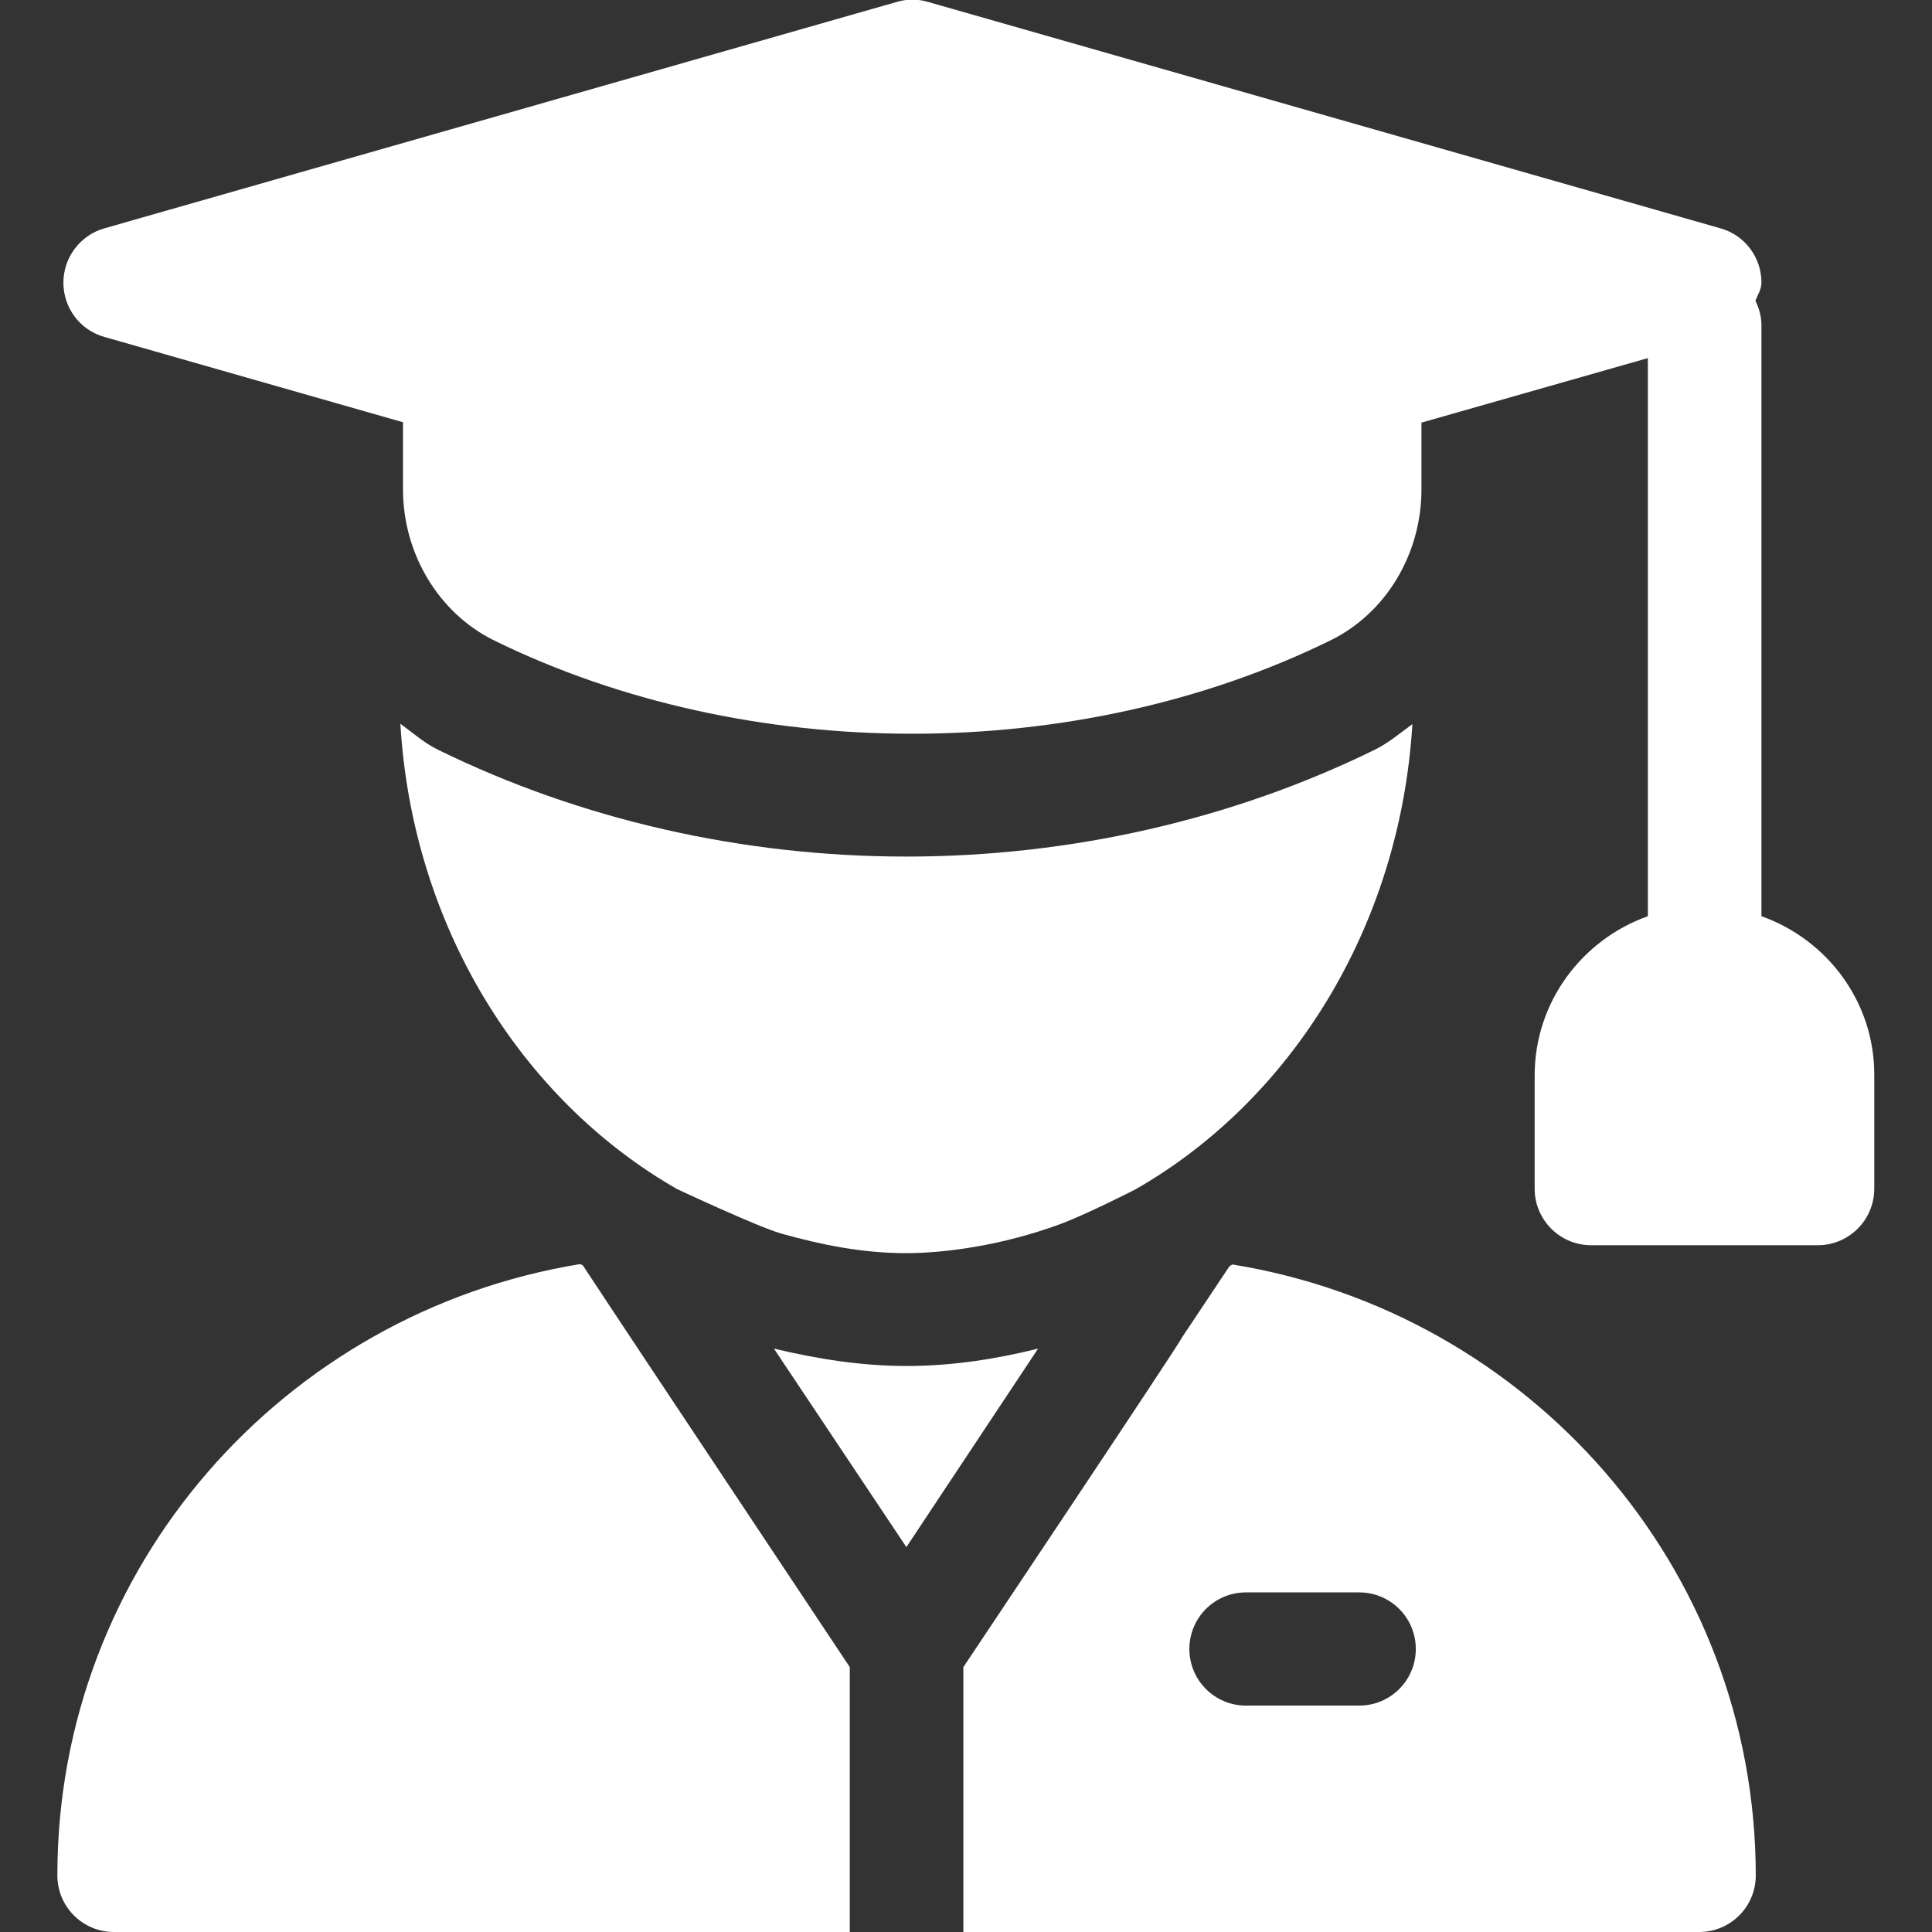
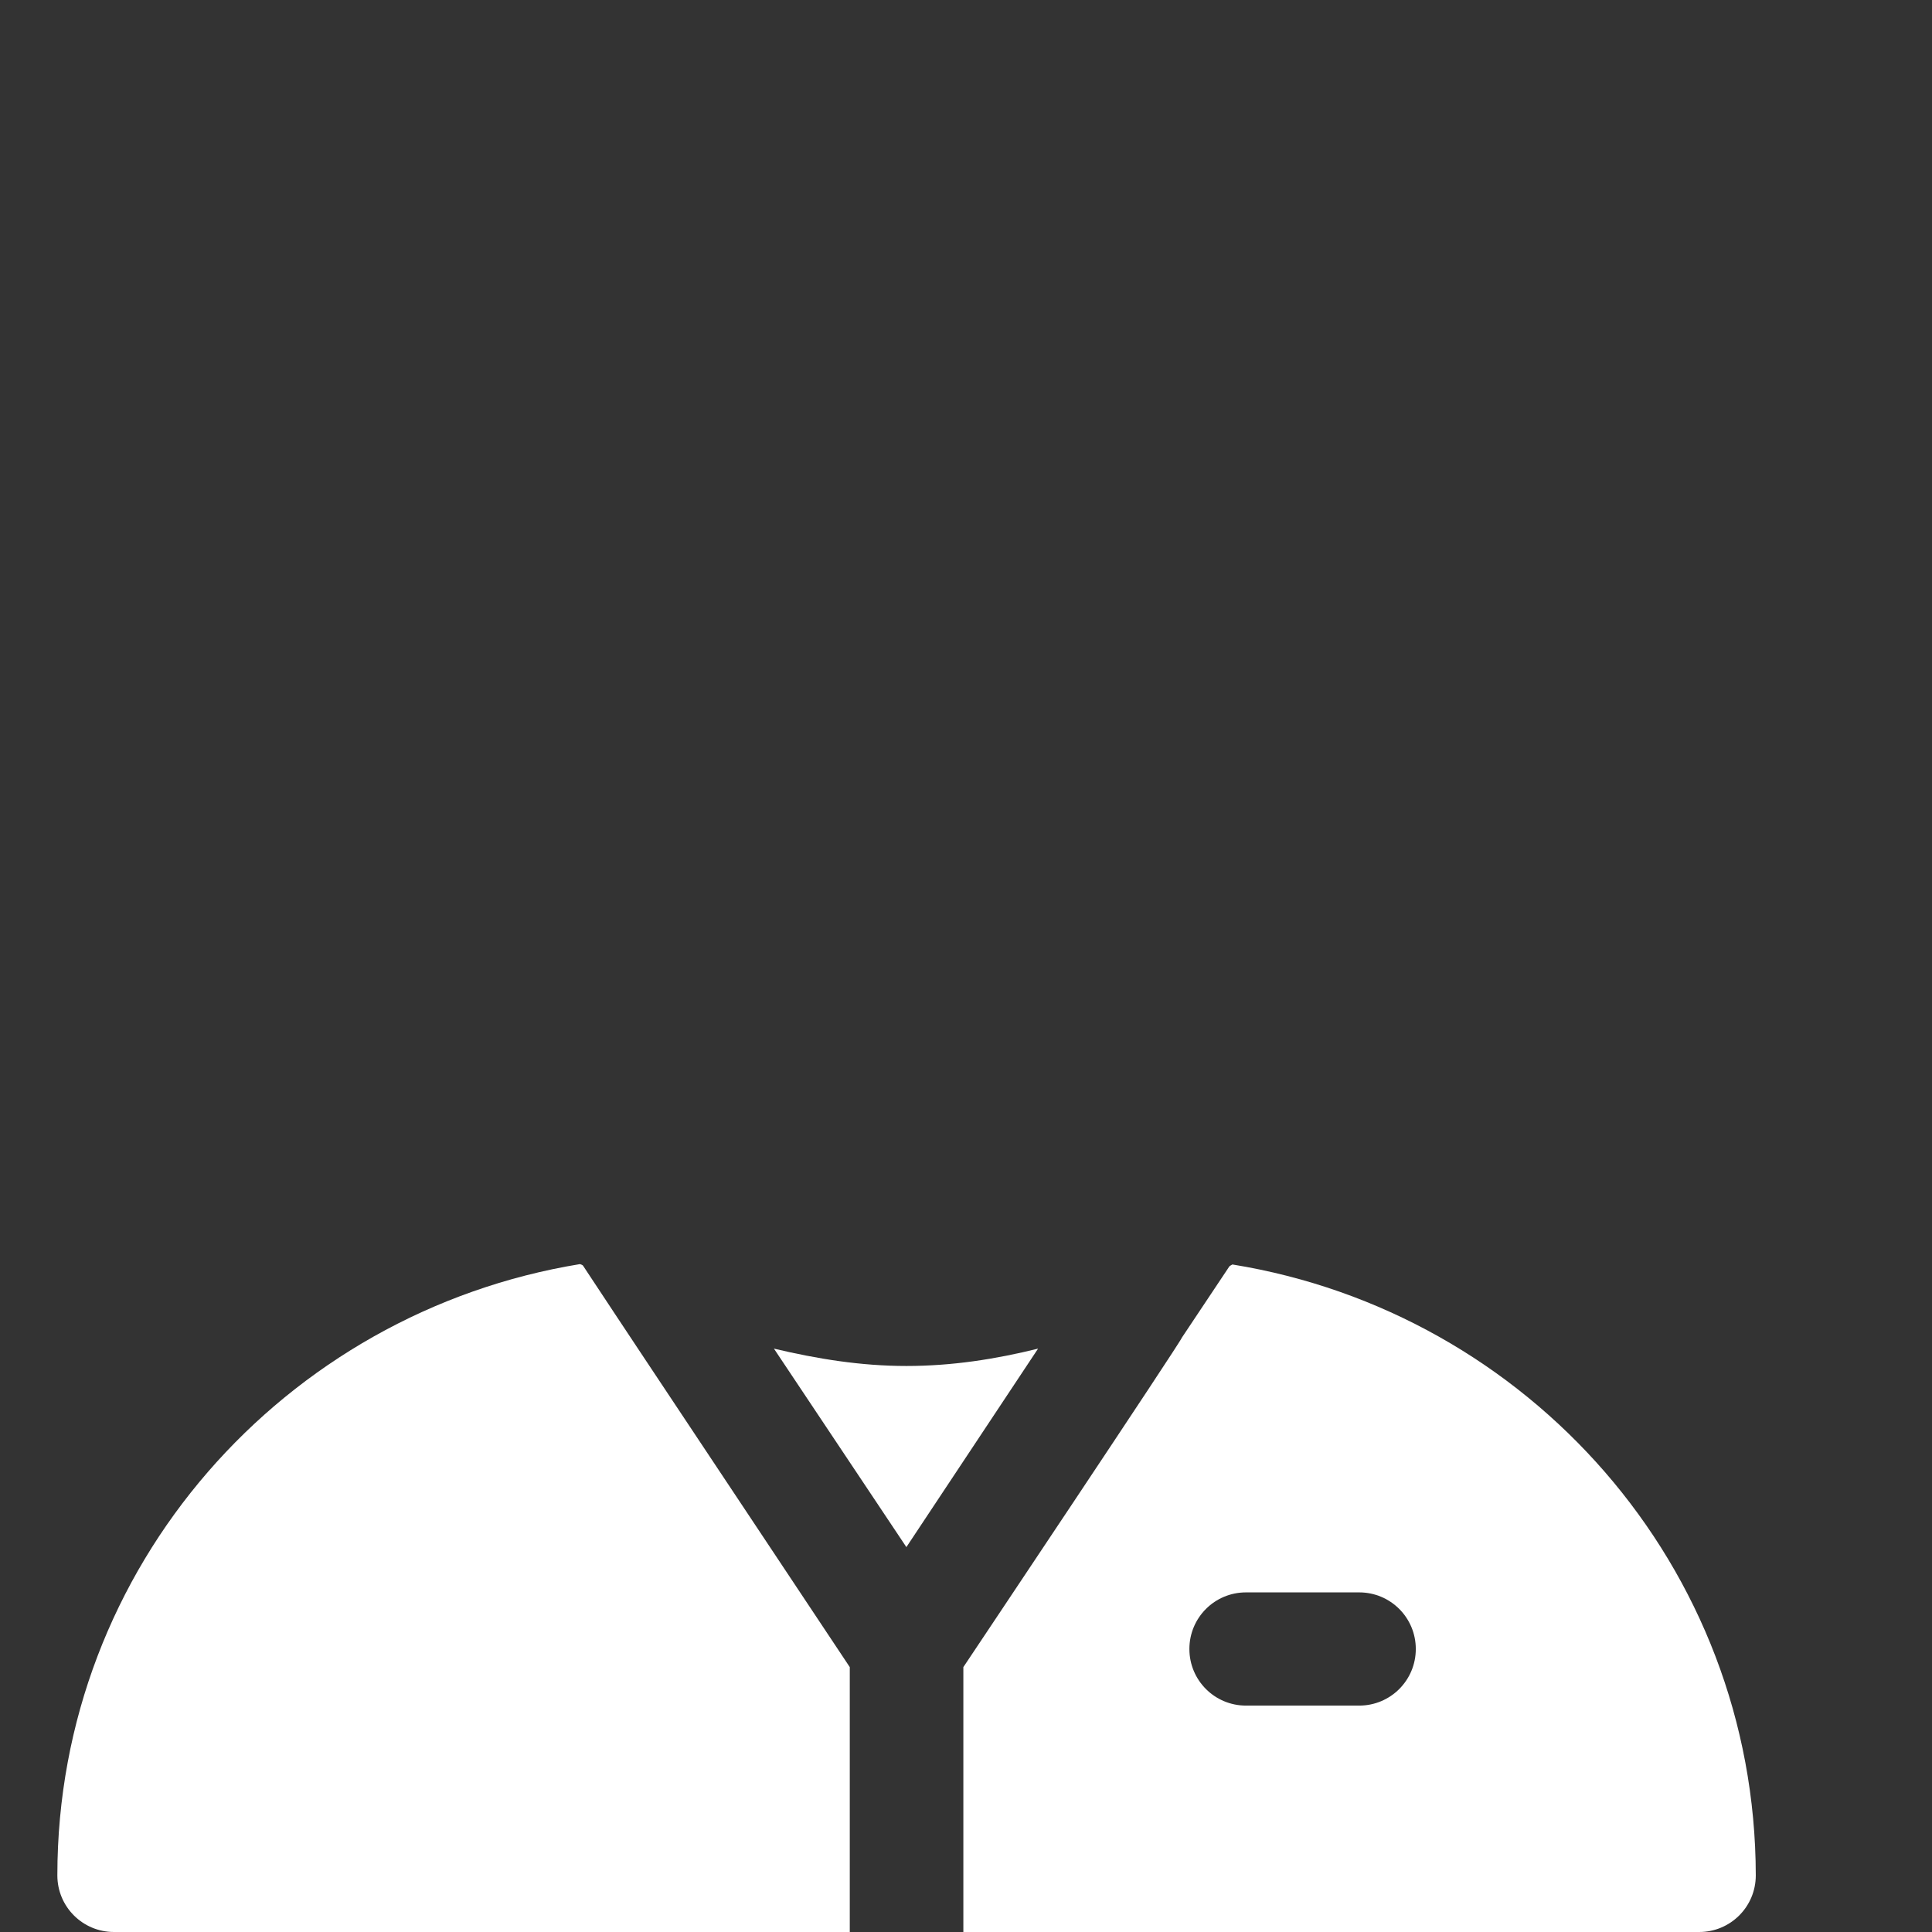
<svg xmlns="http://www.w3.org/2000/svg" version="1.1" id="Capa_1" x="0px" y="0px" viewBox="0 0 512 512" style="enable-background:new 0 0 512 512;" xml:space="preserve">
  <rect x="0" y="0" width="512" height="512" fill="#333333" stroke="none" />
  <style type="text/css">
	.st0{fill:#FFFFFF;}
</style>
  <g>
    <g>
-       <path class="st0" d="M466.8,242.8V86.2c0-2.3-0.6-4.5-1.6-6.5c0.6-1.6,1.6-3,1.6-4.8c0-6.7-4.4-12.6-10.9-14.4l-210-60    c-2.7-0.8-5.5-0.8-8.2,0l-210,60c-6.4,1.8-10.9,7.7-10.9,14.4s4.4,12.6,10.9,14.4l79.1,22.6v17.8c0,17.1,9.5,32.8,24.1,40    c67.2,33,154.5,33,221.7,0c14.7-7.2,24.1-22.9,24.1-40V112l60-17.1v147.9c-17.4,6.2-30,22.7-30,42.2v30c0,8.3,6.7,15,15,15h60    c8.3,0,15-6.7,15-15v-30C496.8,265.5,484.2,249,466.8,242.8z" />
-     </g>
+       </g>
  </g>
  <g>
    <g>
-       <path class="st0" d="M364.3,198.7c-37.7,18.5-80.6,28.3-124.1,28.3s-86.4-9.8-124.1-28.3c-3.7-1.8-6.7-4.5-10-6.9    c3.2,54,32.3,99.8,73.3,123.3c0,0,21.1,9.9,27.6,11.8l0,0c10.7,3,21.6,5.2,33.1,5.2c10.5,0,25.6-2.1,40.6-7.6    c6.9-2.5,20.2-9.3,20.2-9.3c41.1-23.5,70.1-69.3,73.4-123.3C371.1,194.2,368,196.9,364.3,198.7z" />
-     </g>
+       </g>
  </g>
  <g>
    <g>
      <path class="st0" d="M240.2,362c-12.1,0-23.7-1.9-35.1-4.6l35.1,52.6l34.9-52.6C263.8,360.2,252.3,362,240.2,362z" />
    </g>
  </g>
  <g>
    <g>
      <path class="st0" d="M326.6,335.1c-0.3,0.2-0.6,0.3-0.8,0.5l-12.6,18.9c0,0.7-57.5,86.7-57.9,87.3V512h195c8.3,0,15-6.7,15-15    C465.2,415.1,405,347.8,326.6,335.1z M360.2,452h-30c-8.3,0-15-6.7-15-15c0-8.3,6.7-15,15-15h30c8.3,0,15,6.7,15,15    S368.5,452,360.2,452z" />
    </g>
  </g>
  <g>
    <g>
      <path class="st0" d="M154.5,335.4c-0.2-0.2-0.5-0.3-0.8-0.4C75.4,347.8,15.2,415.1,15.2,497c0,8.3,6.7,15,15,15h195v-70.2    C157.3,339.7,171.1,360.5,154.5,335.4z" />
    </g>
  </g>
</svg>